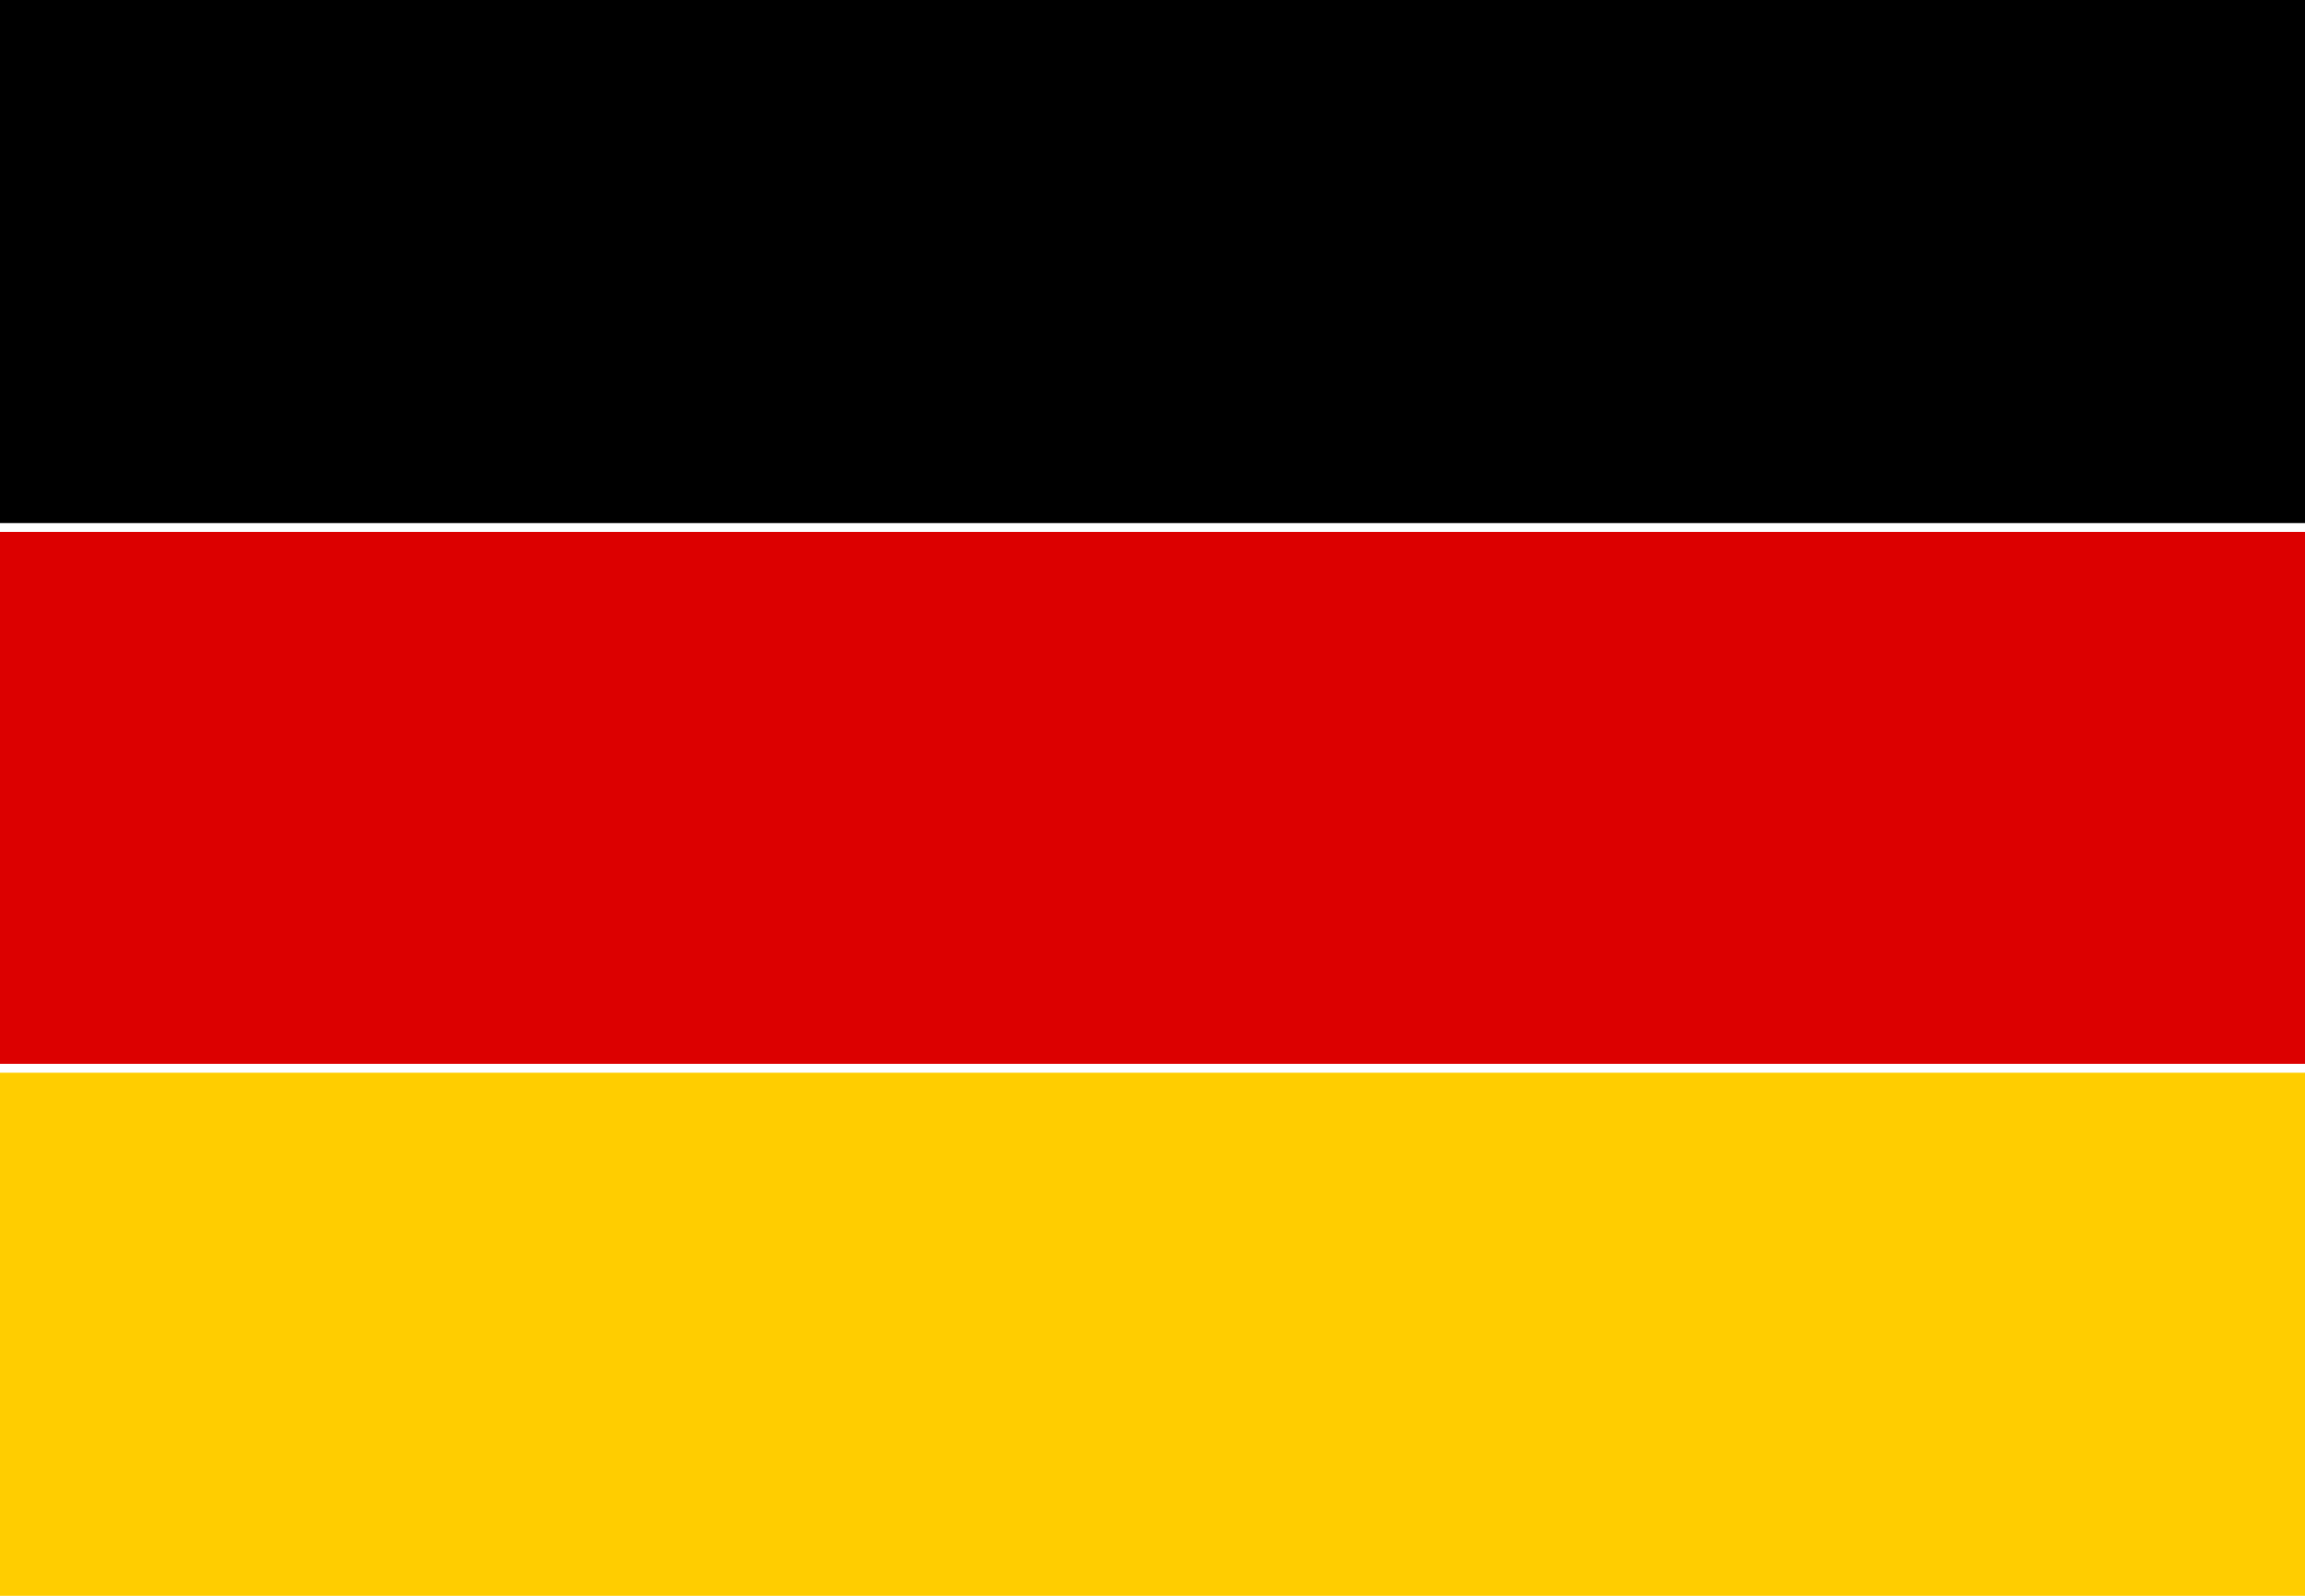
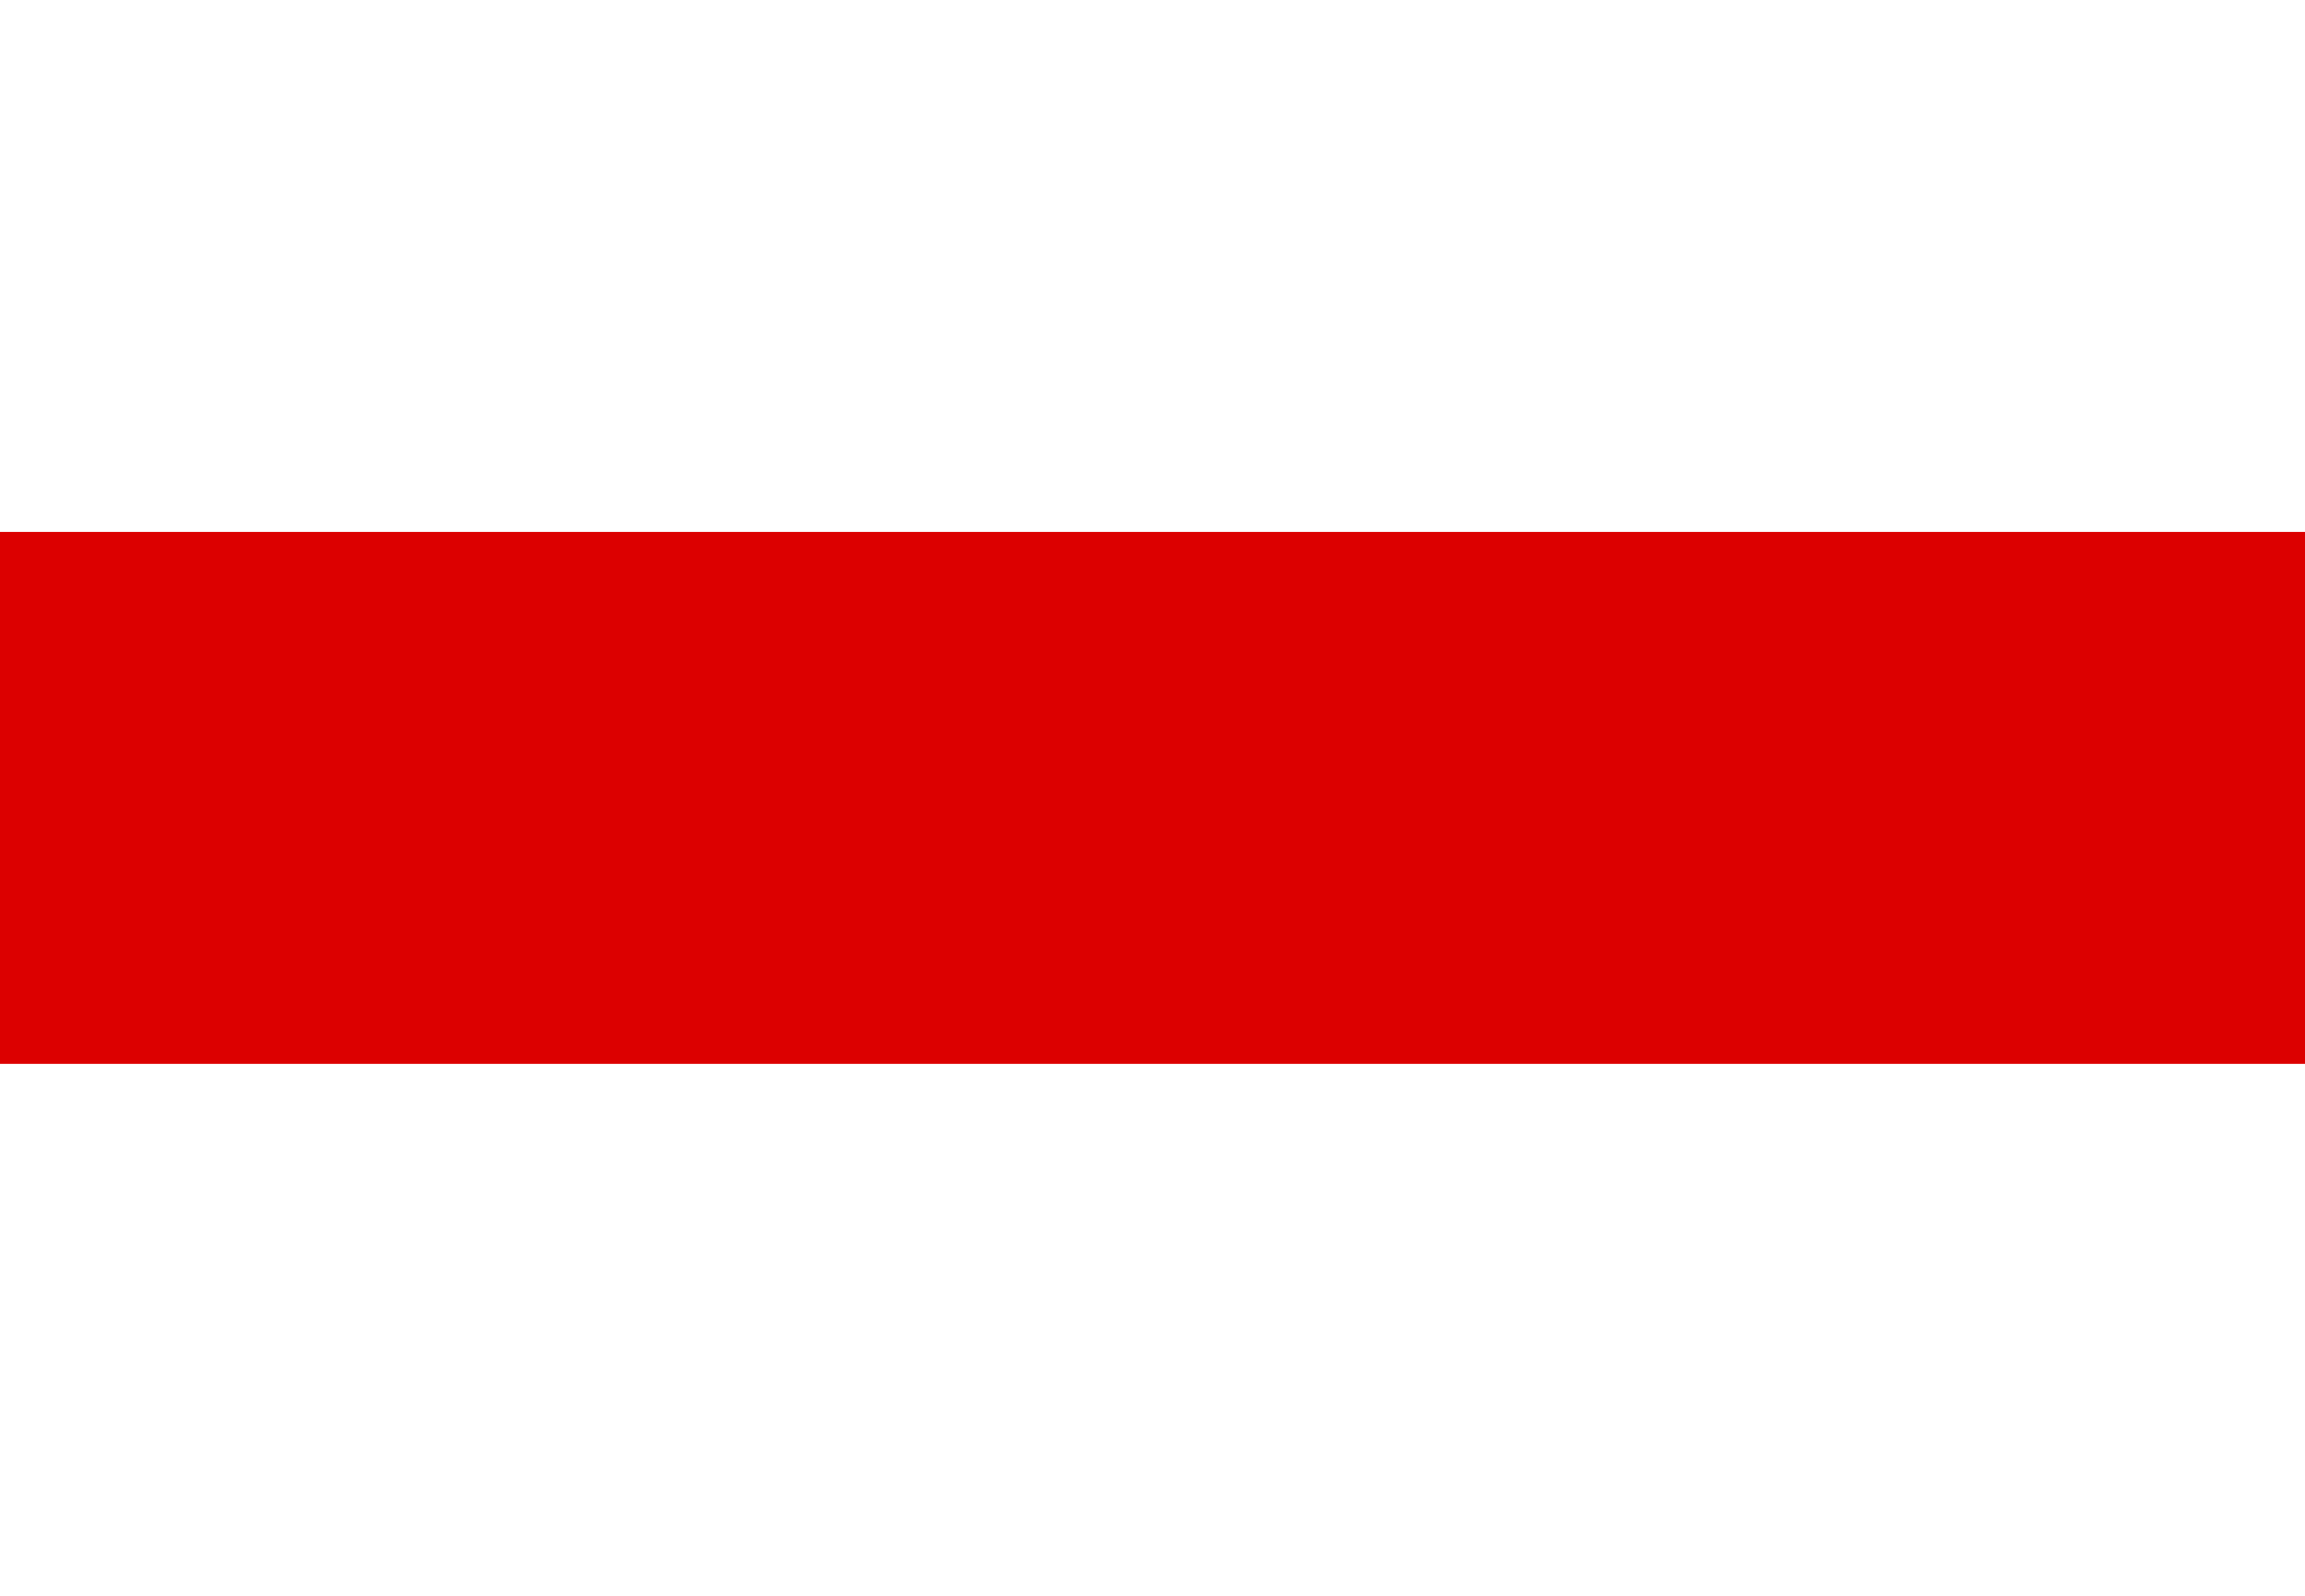
<svg xmlns="http://www.w3.org/2000/svg" version="1.1" id="Layer_1" x="0px" y="0px" viewBox="0 0 26 18" style="enable-background:new 0 0 26 18;" xml:space="preserve">
  <style type="text/css">
	.st0{fill:#FFCD00;}
	.st1{fill:#DC0000;}
</style>
-   <rect y="12.1" class="st0" width="26" height="6" />
  <rect y="6" class="st1" width="26" height="6" />
-   <rect y="-0.1" width="26" height="6" />
</svg>